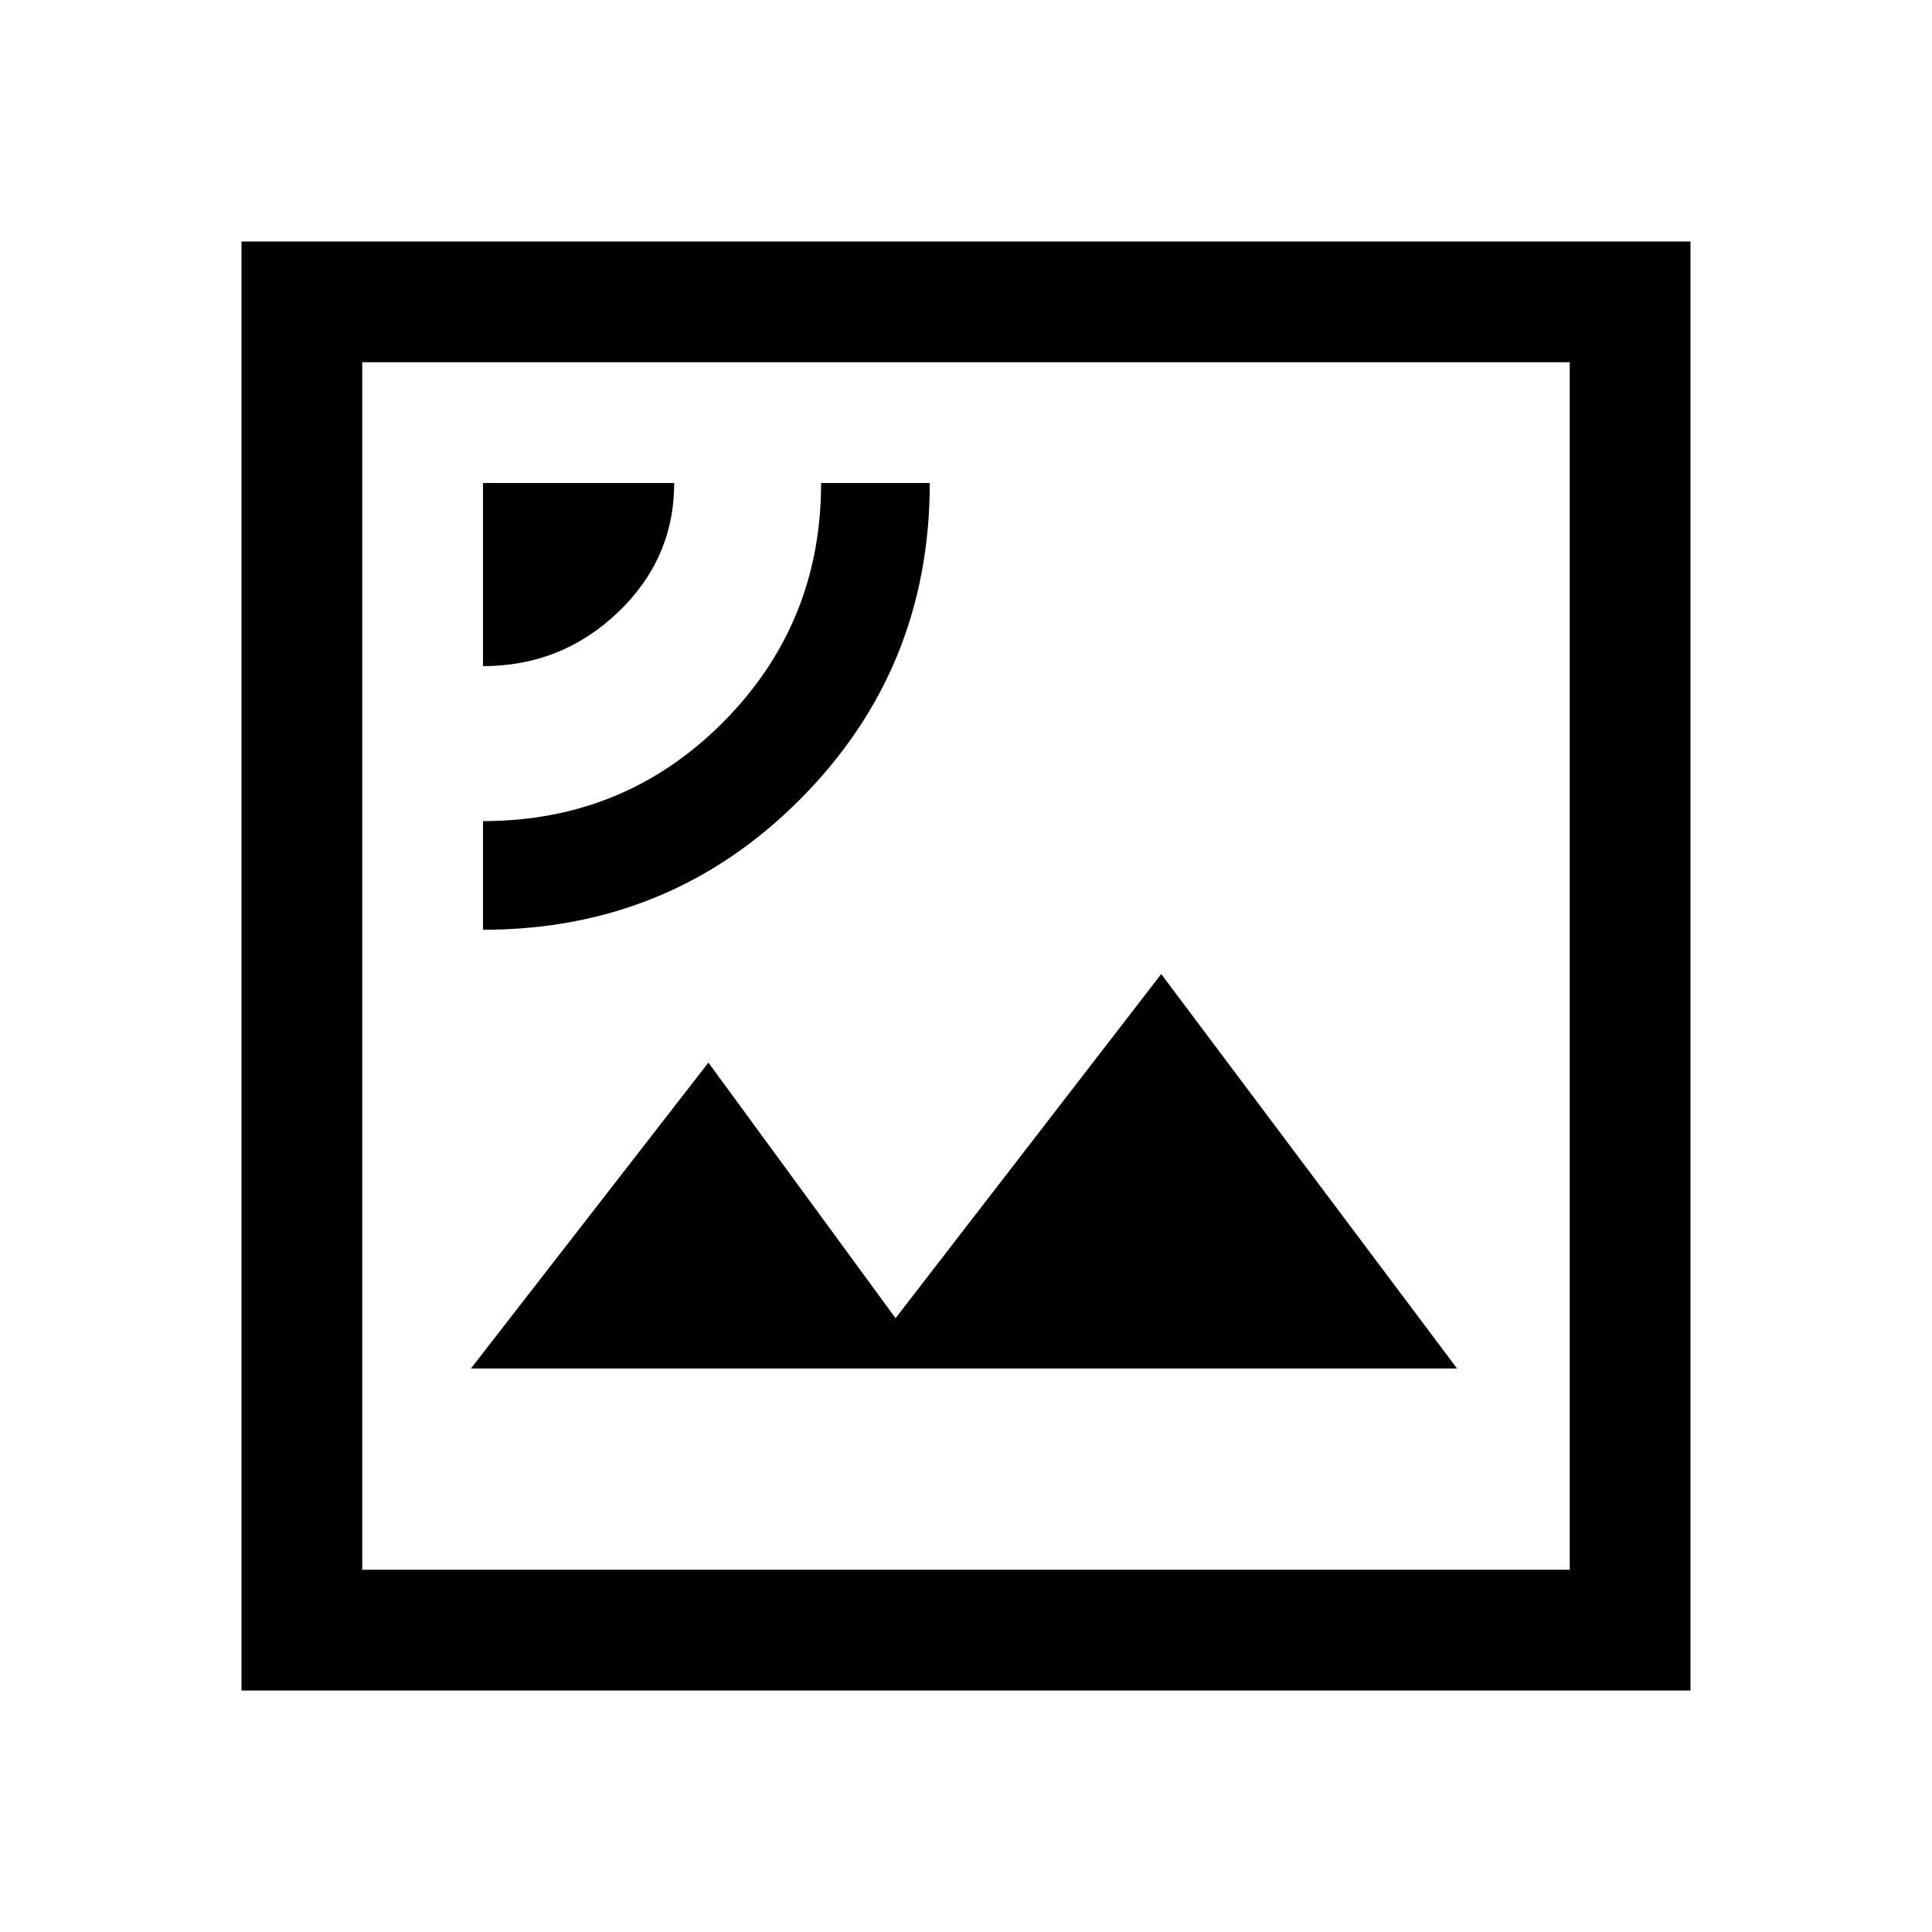
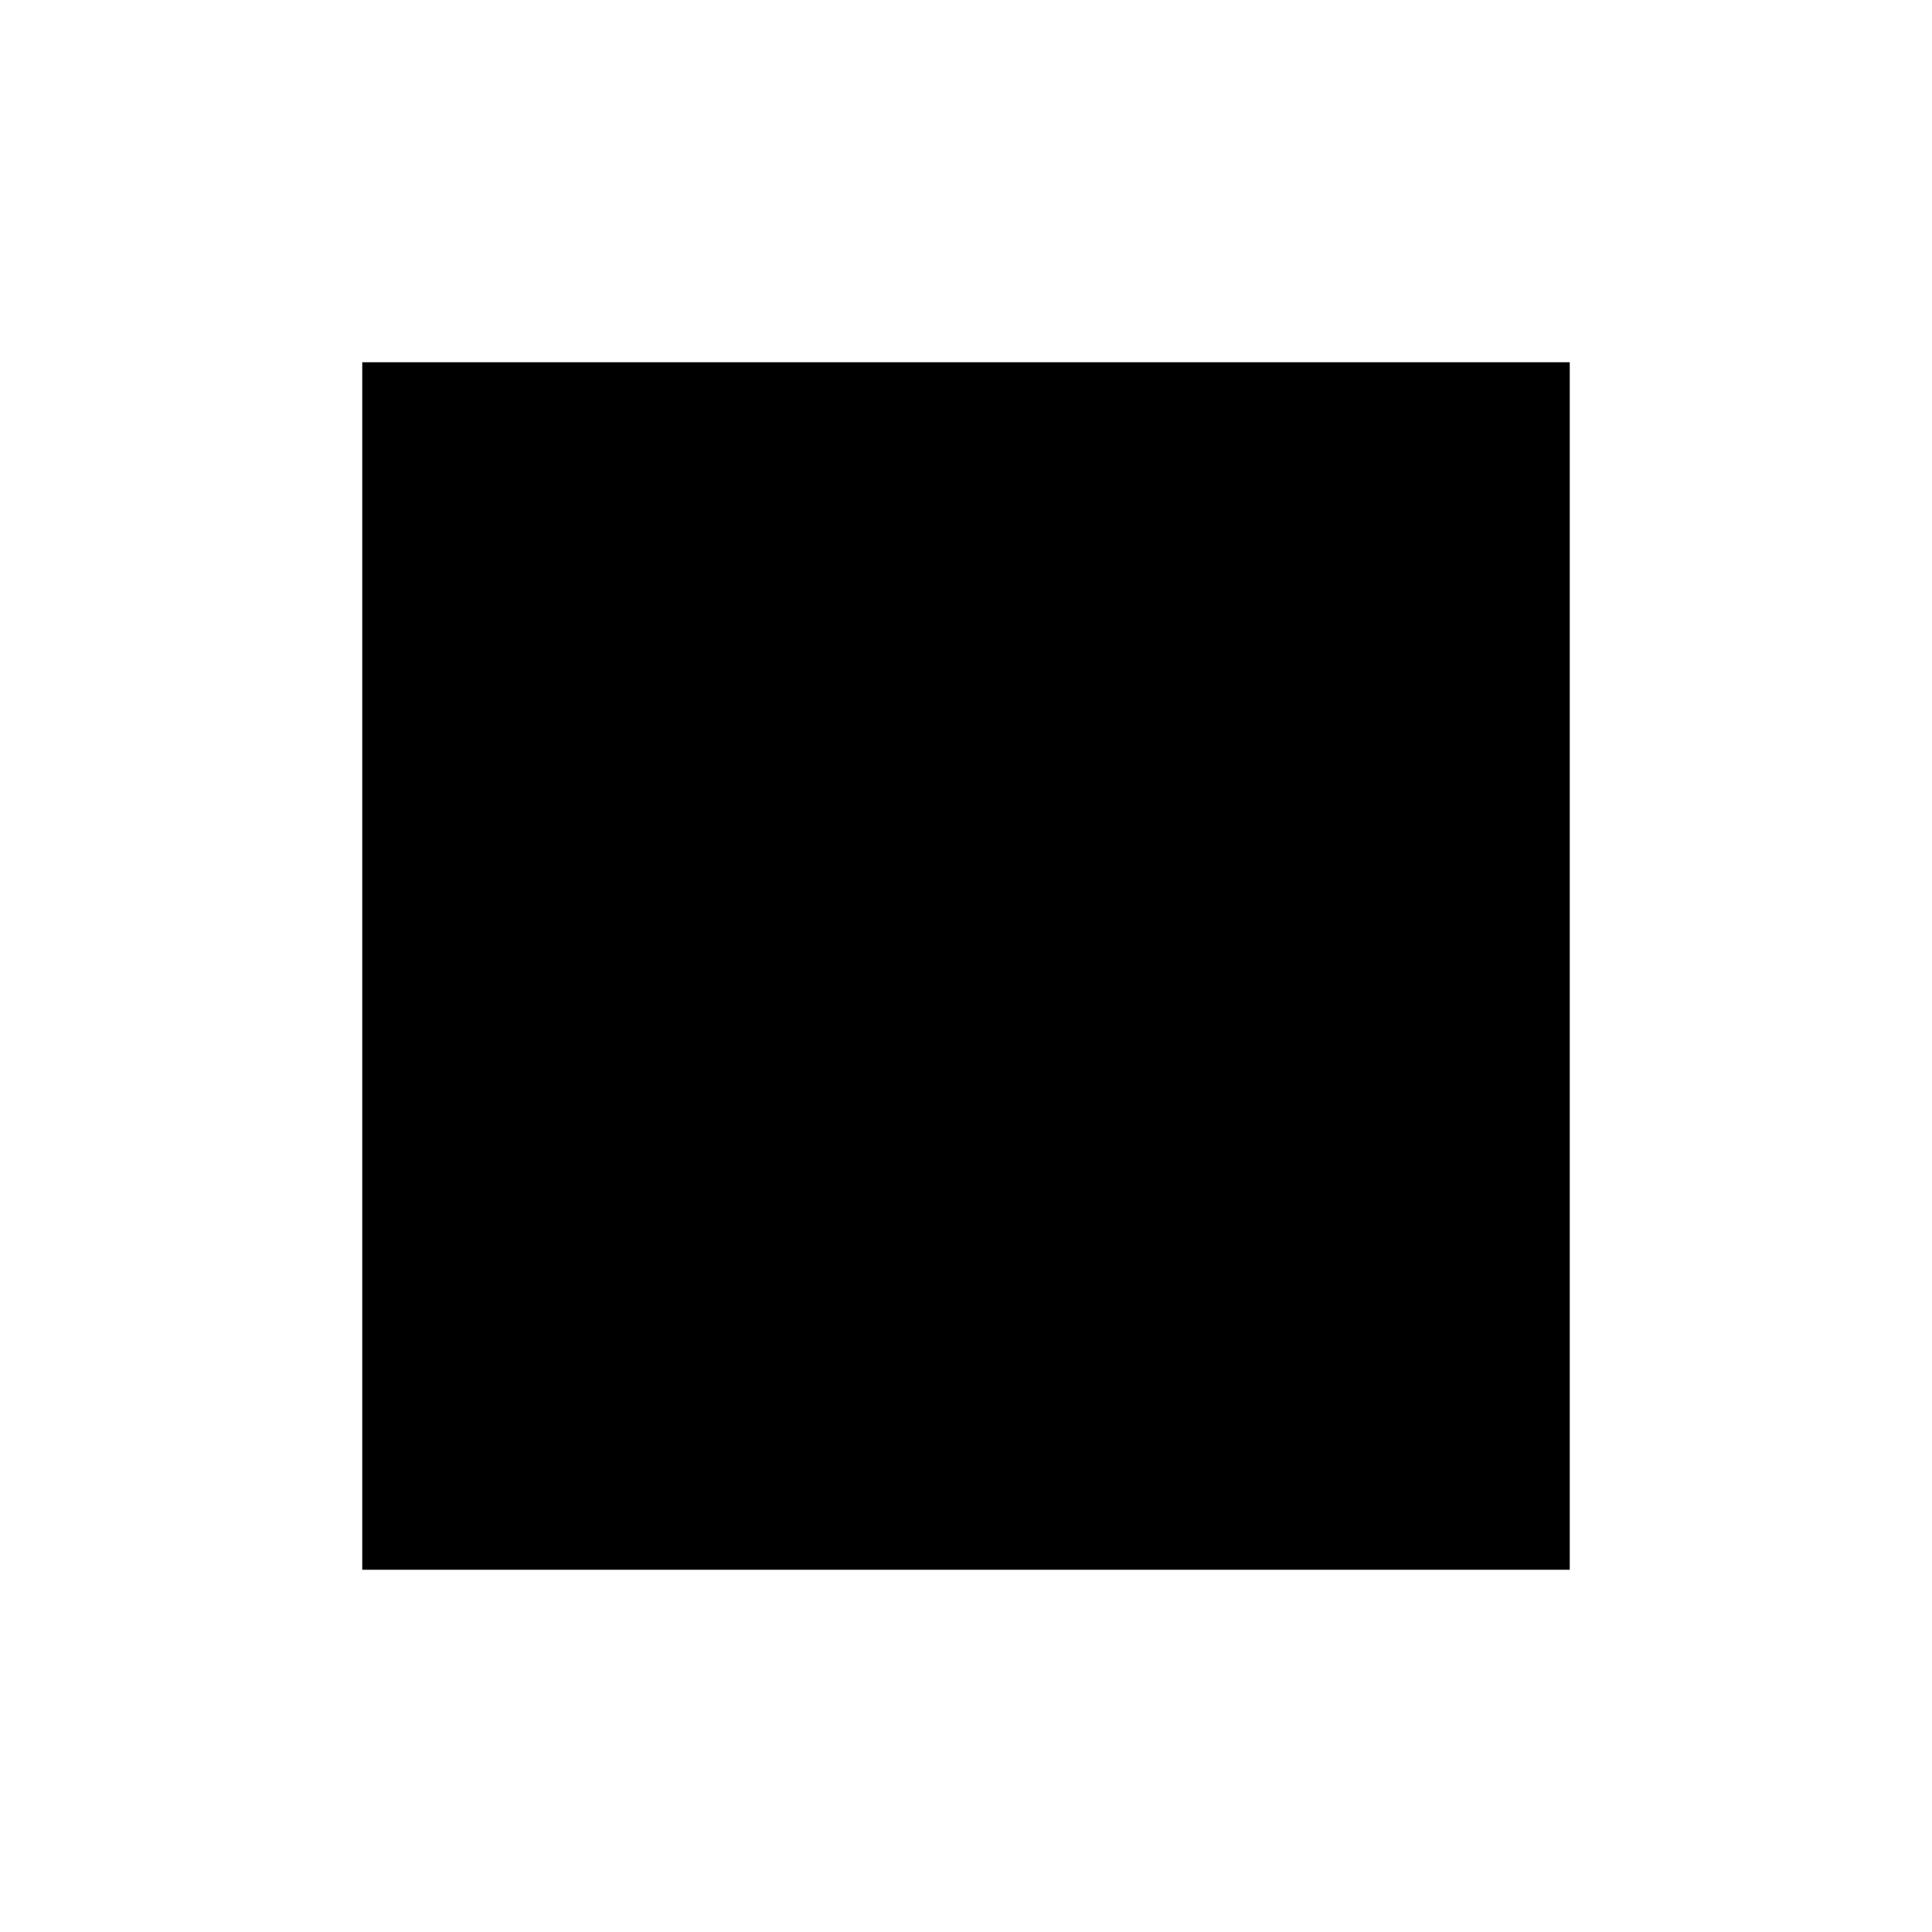
<svg xmlns="http://www.w3.org/2000/svg" width="48" height="48" viewBox="0 -960 960 960">
-   <path d="M234-280h490L577-476 445-305l-93-127-118 152Zm6-218q93 0 157.5-64.75T462-720h-54q0 70-48.837 119T240-552v54Zm0-131q39 0 67-26.688 28-26.687 28-64.312h-95v91ZM120-120v-720h720v720H120Zm60-60h600v-600H180v600Zm0 0v-600 600Z" />
+   <path d="M234-280h490L577-476 445-305l-93-127-118 152Zm6-218q93 0 157.5-64.75T462-720h-54q0 70-48.837 119T240-552v54Zm0-131q39 0 67-26.688 28-26.687 28-64.312h-95v91ZM120-120v-720v720H120Zm60-60h600v-600H180v600Zm0 0v-600 600Z" />
</svg>